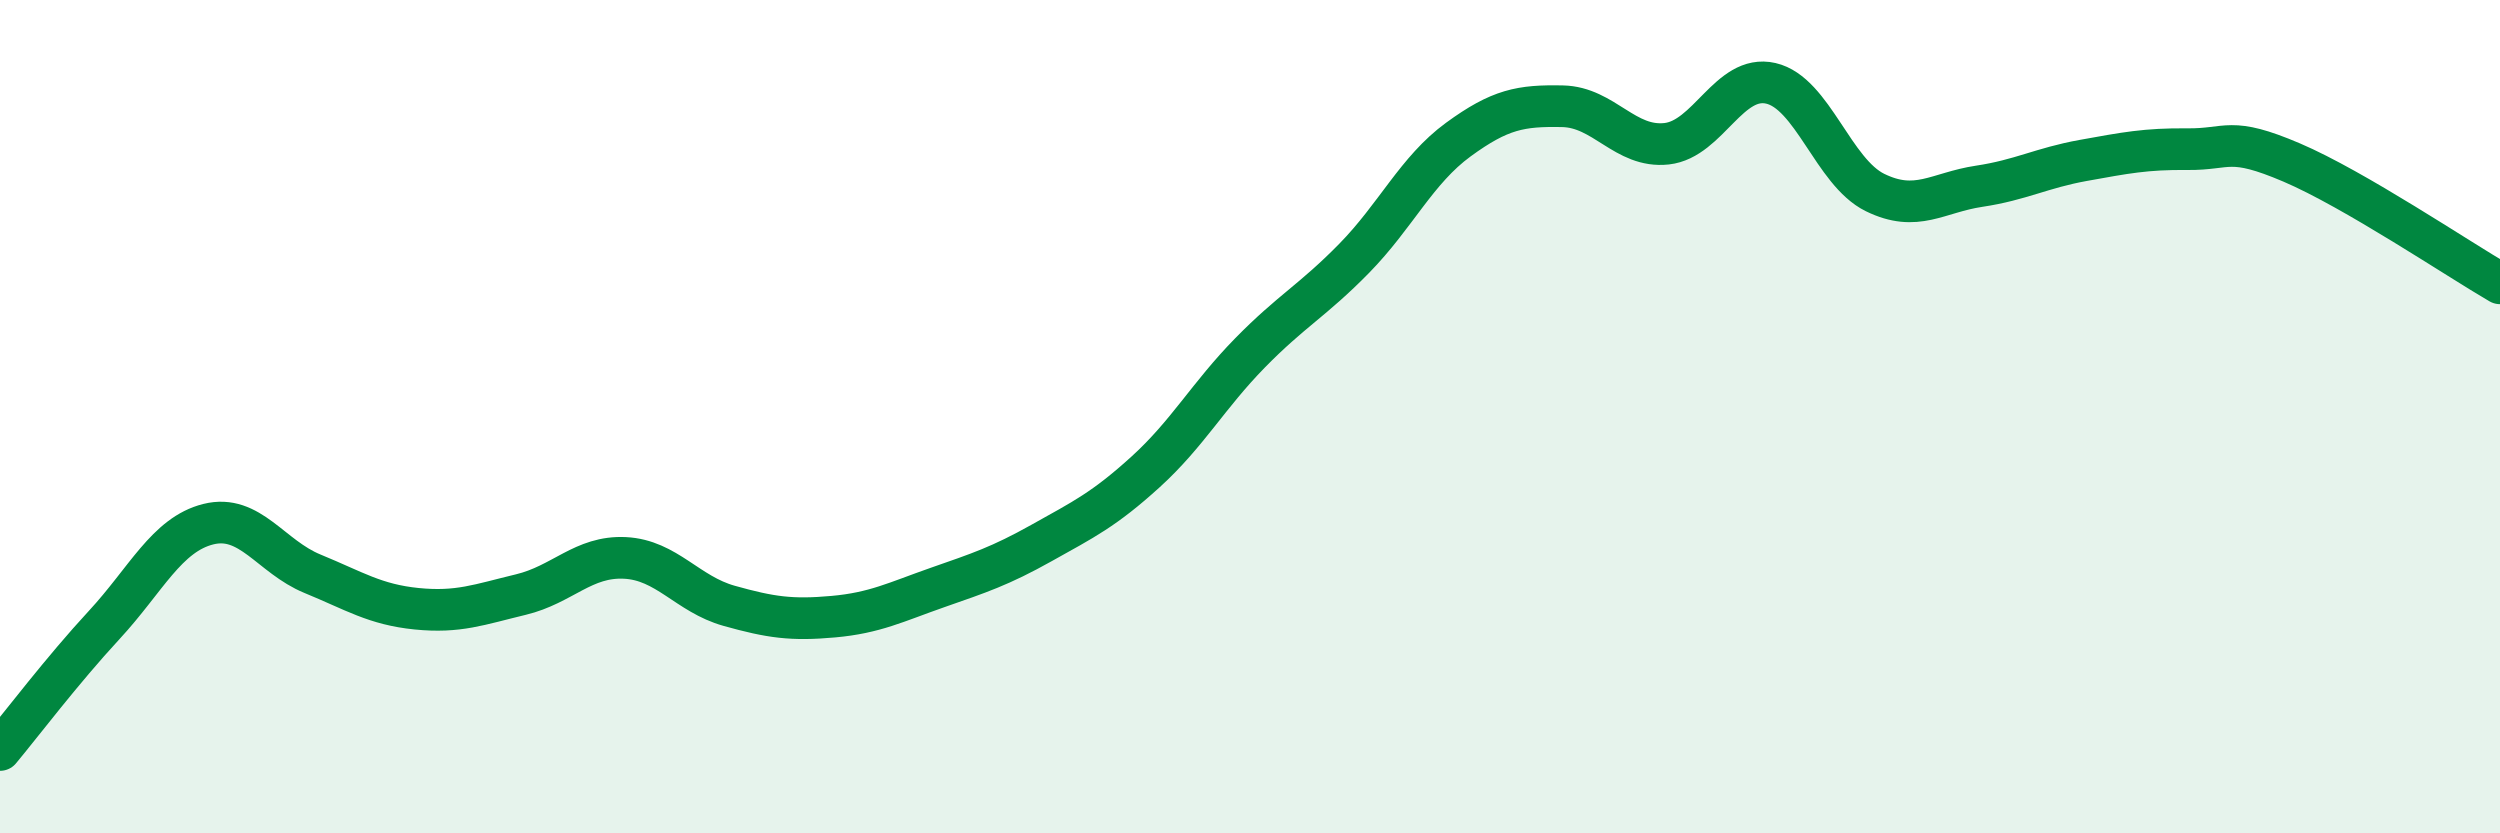
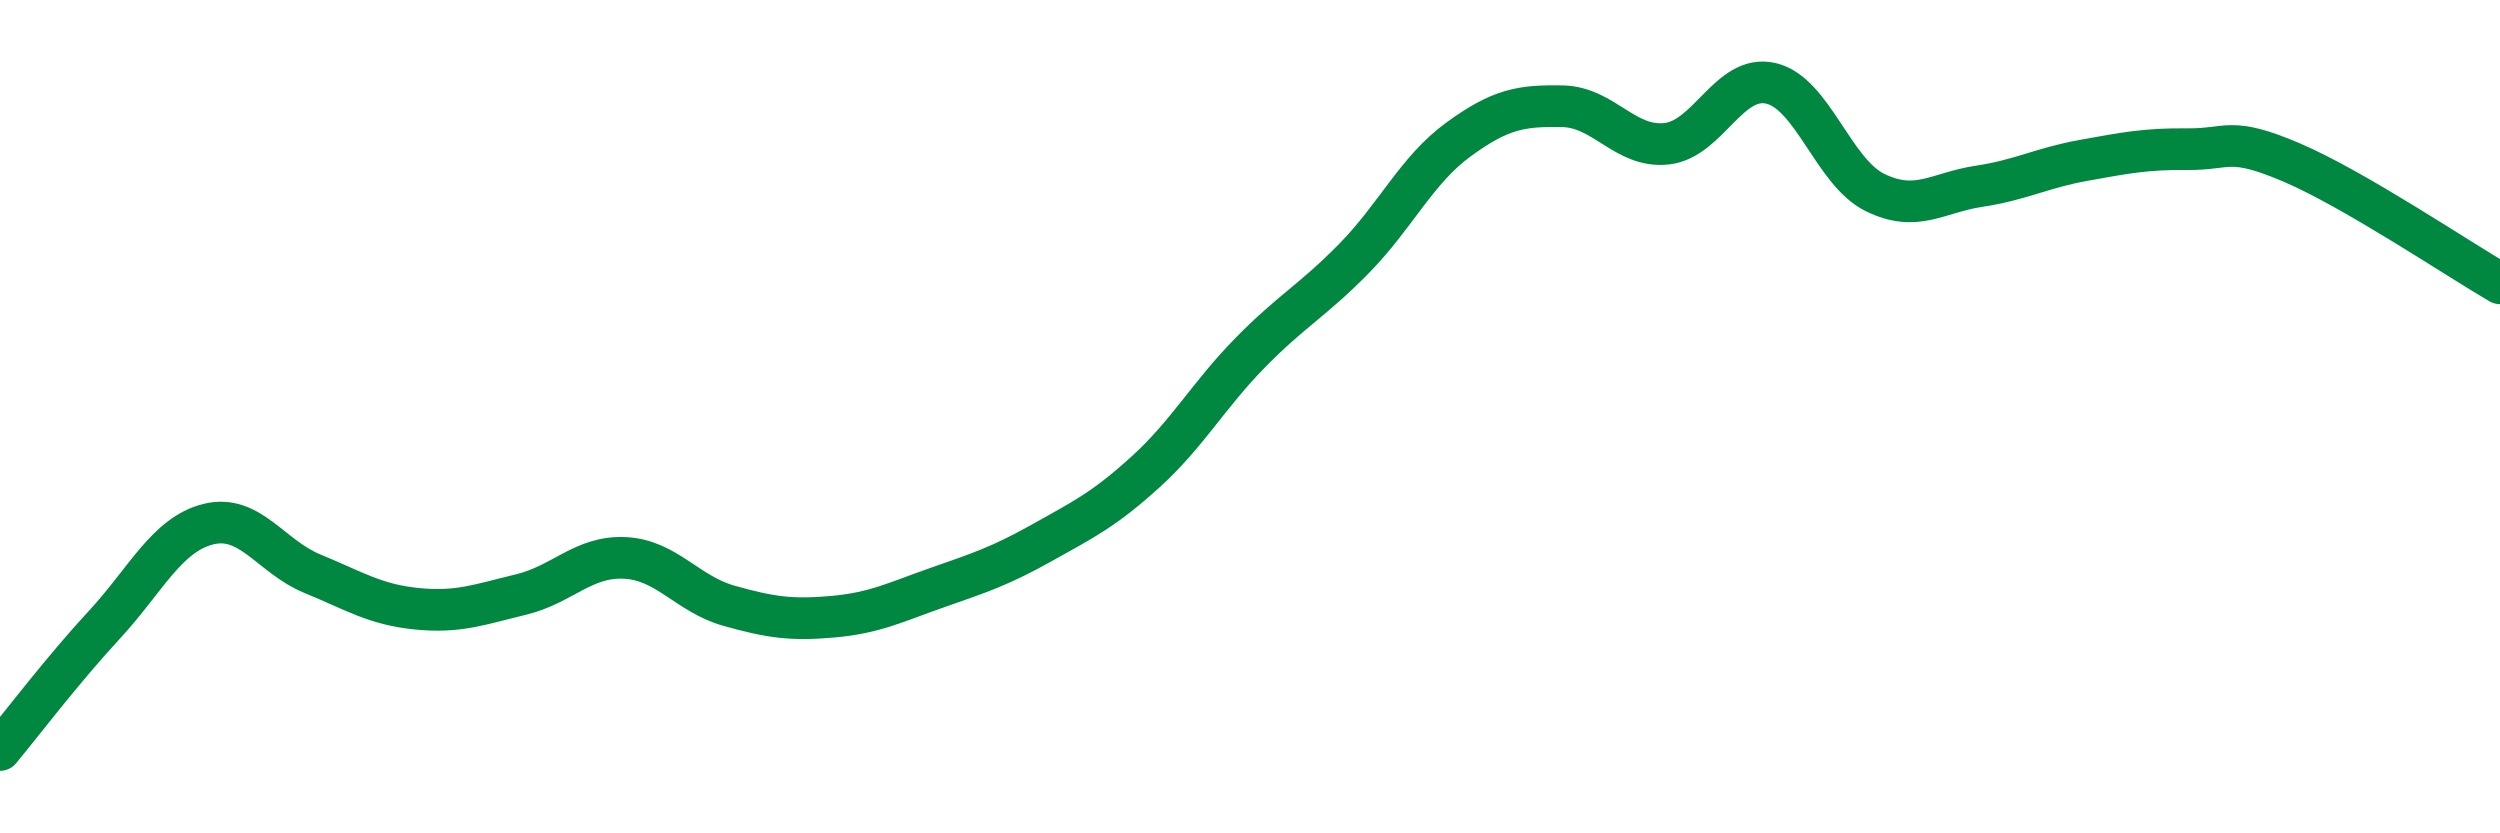
<svg xmlns="http://www.w3.org/2000/svg" width="60" height="20" viewBox="0 0 60 20">
-   <path d="M 0,18 C 0.5,17.4 1.5,16.08 2.5,15 C 3.5,13.92 4,12.83 5,12.58 C 6,12.33 6.5,13.36 7.5,13.77 C 8.5,14.18 9,14.51 10,14.61 C 11,14.71 11.5,14.51 12.5,14.27 C 13.5,14.03 14,13.34 15,13.39 C 16,13.44 16.5,14.26 17.5,14.54 C 18.5,14.82 19,14.89 20,14.8 C 21,14.71 21.5,14.45 22.5,14.1 C 23.5,13.75 24,13.59 25,13.03 C 26,12.47 26.5,12.23 27.5,11.32 C 28.5,10.41 29,9.49 30,8.47 C 31,7.45 31.5,7.22 32.5,6.2 C 33.5,5.18 34,4.08 35,3.35 C 36,2.62 36.5,2.53 37.5,2.55 C 38.5,2.57 39,3.56 40,3.45 C 41,3.34 41.5,1.77 42.5,2 C 43.5,2.23 44,4.13 45,4.62 C 46,5.11 46.5,4.62 47.5,4.47 C 48.5,4.32 49,4.03 50,3.85 C 51,3.67 51.5,3.57 52.5,3.58 C 53.5,3.59 53.5,3.26 55,3.9 C 56.5,4.54 59,6.22 60,6.8L60 20L0 20Z" fill="#008740" opacity="0.1" stroke-linecap="round" stroke-linejoin="round" />
  <path d="M 0,18 C 0.5,17.4 1.5,16.08 2.5,15 C 3.5,13.92 4,12.83 5,12.58 C 6,12.33 6.5,13.36 7.5,13.77 C 8.5,14.18 9,14.51 10,14.61 C 11,14.71 11.5,14.51 12.5,14.27 C 13.5,14.03 14,13.34 15,13.39 C 16,13.44 16.5,14.26 17.5,14.54 C 18.5,14.82 19,14.89 20,14.8 C 21,14.71 21.5,14.45 22.5,14.1 C 23.5,13.75 24,13.59 25,13.03 C 26,12.47 26.5,12.23 27.5,11.32 C 28.5,10.41 29,9.49 30,8.47 C 31,7.45 31.5,7.22 32.5,6.2 C 33.5,5.18 34,4.08 35,3.35 C 36,2.62 36.5,2.53 37.5,2.55 C 38.5,2.57 39,3.56 40,3.45 C 41,3.34 41.5,1.77 42.5,2 C 43.5,2.23 44,4.13 45,4.62 C 46,5.11 46.5,4.62 47.5,4.47 C 48.5,4.32 49,4.03 50,3.85 C 51,3.67 51.5,3.57 52.5,3.58 C 53.5,3.59 53.5,3.26 55,3.9 C 56.5,4.54 59,6.22 60,6.8" stroke="#008740" stroke-width="1" fill="none" stroke-linecap="round" stroke-linejoin="round" />
</svg>